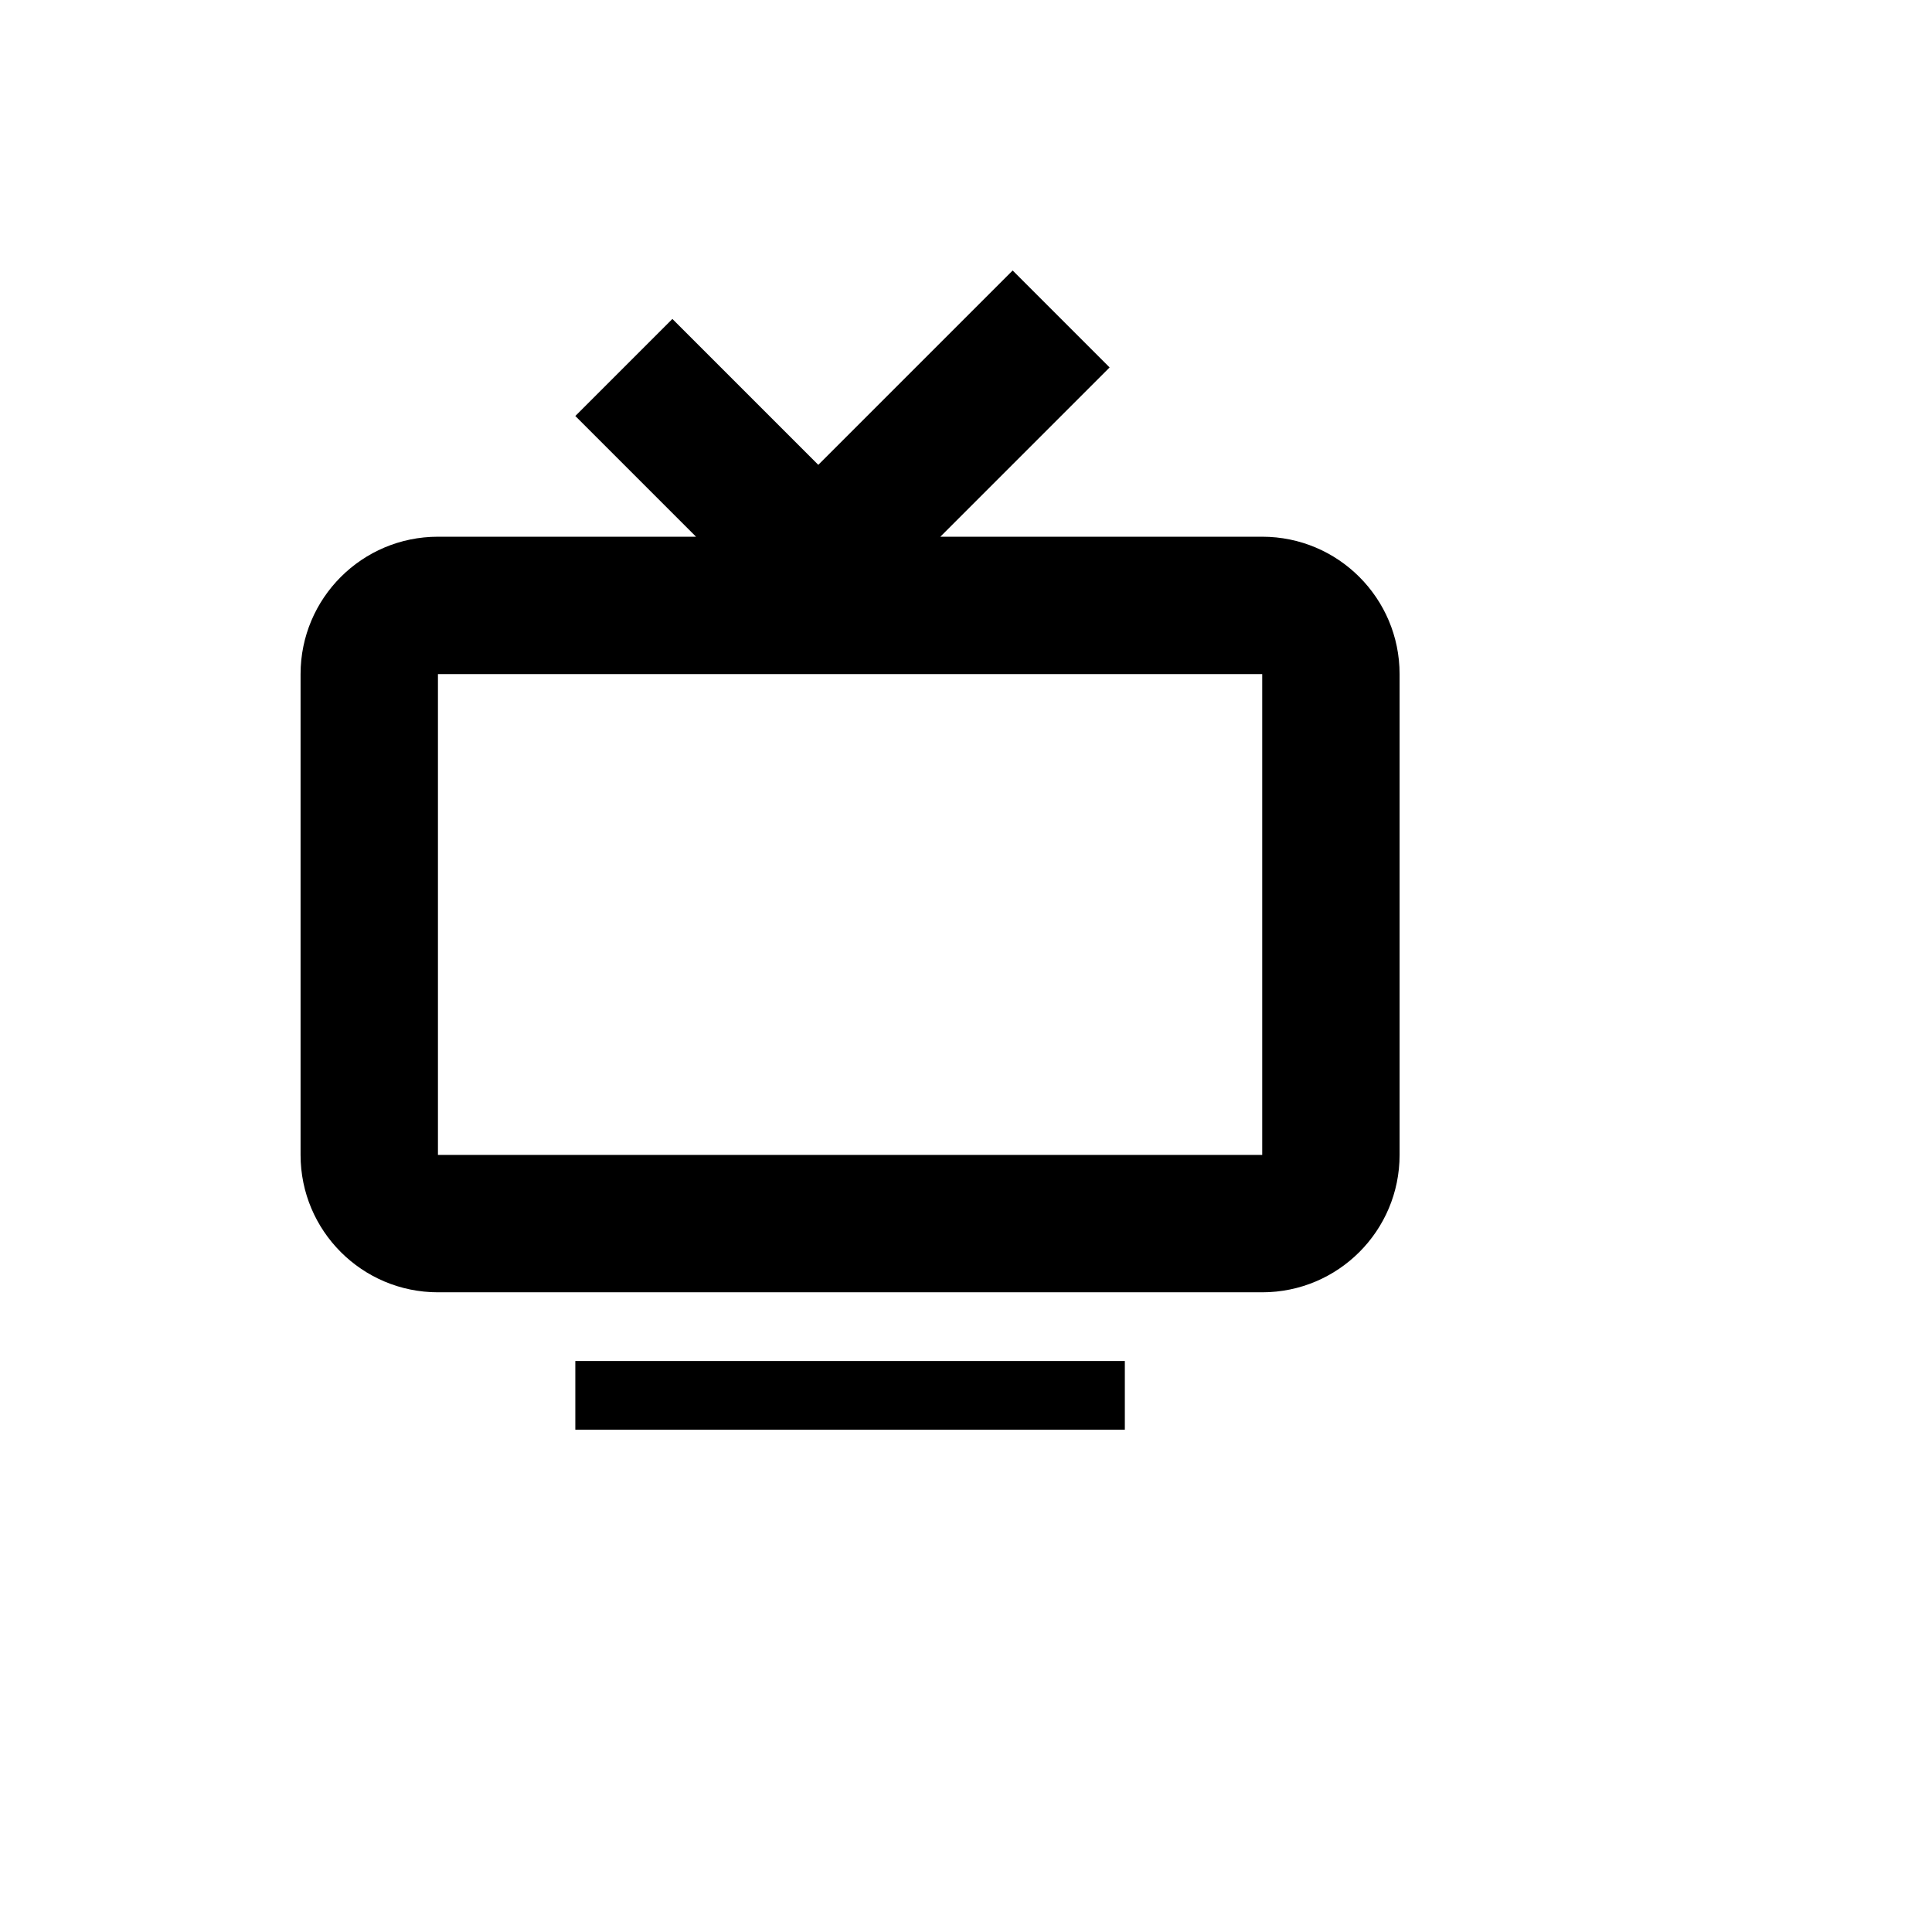
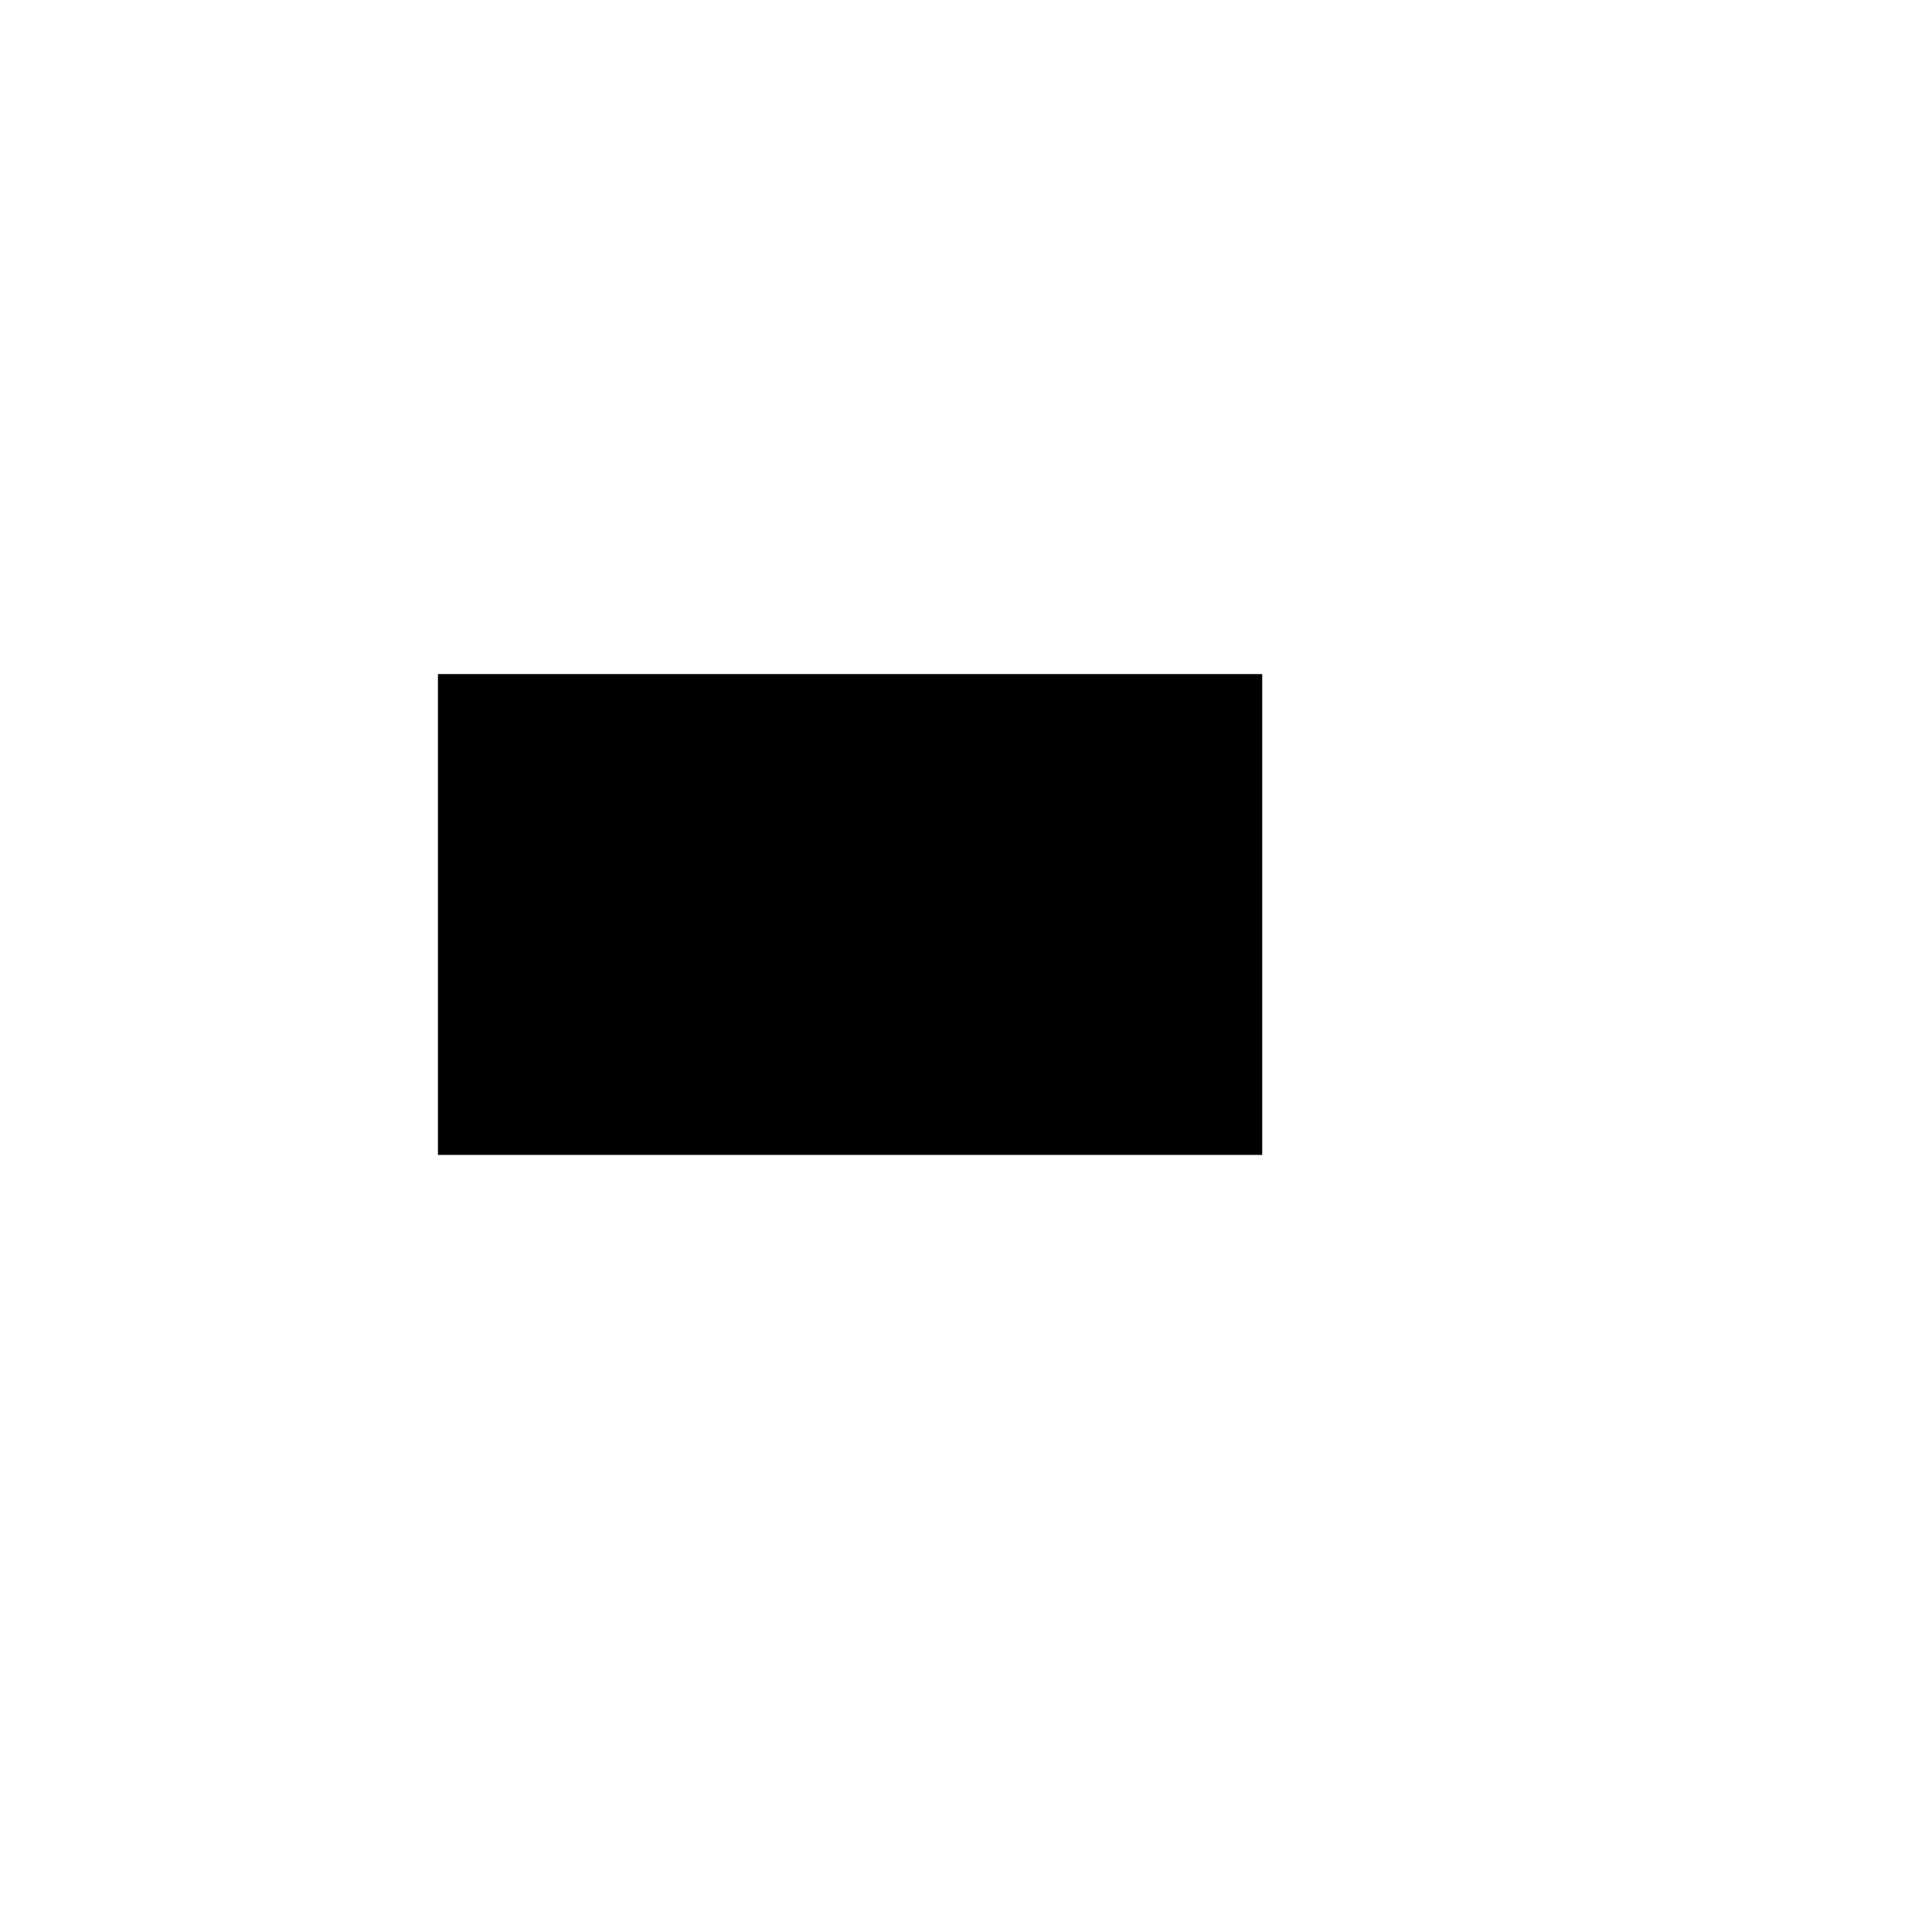
<svg xmlns="http://www.w3.org/2000/svg" version="1.1" width="100%" height="100%" id="svgWorkerArea" viewBox="-25 -25 625 625" style="background: white;">
  <defs id="defsdoc">
    <pattern id="patternBool" x="0" y="0" width="10" height="10" patternUnits="userSpaceOnUse" patternTransform="rotate(35)">
      <circle cx="5" cy="5" r="4" style="stroke: none;fill: #ff000070;" />
    </pattern>
  </defs>
  <g id="fileImp-260982968" class="cosito">
-     <path id="pathImp-625615852" clip-rule="evenodd" fill="currentColor" fill-rule="evenodd" class="grouped" d="M161.116 109.577C161.116 109.577 192.517 78.177 192.517 78.177 192.517 78.177 239.714 125.374 239.714 125.375 239.714 125.374 302.59 62.5 302.59 62.5 302.59 62.5 333.955 93.865 333.955 93.865 333.955 93.865 279.192 148.628 279.192 148.628 279.192 148.628 383.325 148.628 383.325 148.628 407.871 148.628 427.767 168.525 427.767 193.07 427.767 193.07 427.767 348.616 427.767 348.616 427.767 373.159 407.871 393.058 383.325 393.058 383.325 393.058 116.675 393.058 116.675 393.058 92.129 393.058 72.233 373.159 72.233 348.616 72.233 348.616 72.233 193.07 72.233 193.07 72.233 168.525 92.129 148.628 116.675 148.628 116.675 148.628 200.167 148.628 200.167 148.628 200.167 148.628 161.116 109.577 161.116 109.577 161.116 109.577 161.116 109.577 161.116 109.577M383.325 193.07C383.325 193.07 116.675 193.07 116.675 193.07 116.675 193.07 116.675 348.616 116.675 348.616 116.675 348.616 383.325 348.616 383.325 348.616 383.325 348.616 383.325 193.07 383.325 193.07 383.325 193.07 383.325 193.07 383.325 193.07" />
-     <path id="pathImp-200576395" fill="currentColor" class="grouped" d="M161.116 415.279C161.116 415.279 338.884 415.279 338.884 415.279 338.884 415.279 338.884 437.5 338.884 437.5 338.884 437.5 161.116 437.5 161.116 437.5 161.116 437.5 161.116 415.279 161.116 415.279 161.116 415.279 161.116 415.279 161.116 415.279" />
+     <path id="pathImp-625615852" clip-rule="evenodd" fill="currentColor" fill-rule="evenodd" class="grouped" d="M161.116 109.577M383.325 193.07C383.325 193.07 116.675 193.07 116.675 193.07 116.675 193.07 116.675 348.616 116.675 348.616 116.675 348.616 383.325 348.616 383.325 348.616 383.325 348.616 383.325 193.07 383.325 193.07 383.325 193.07 383.325 193.07 383.325 193.07" />
  </g>
</svg>